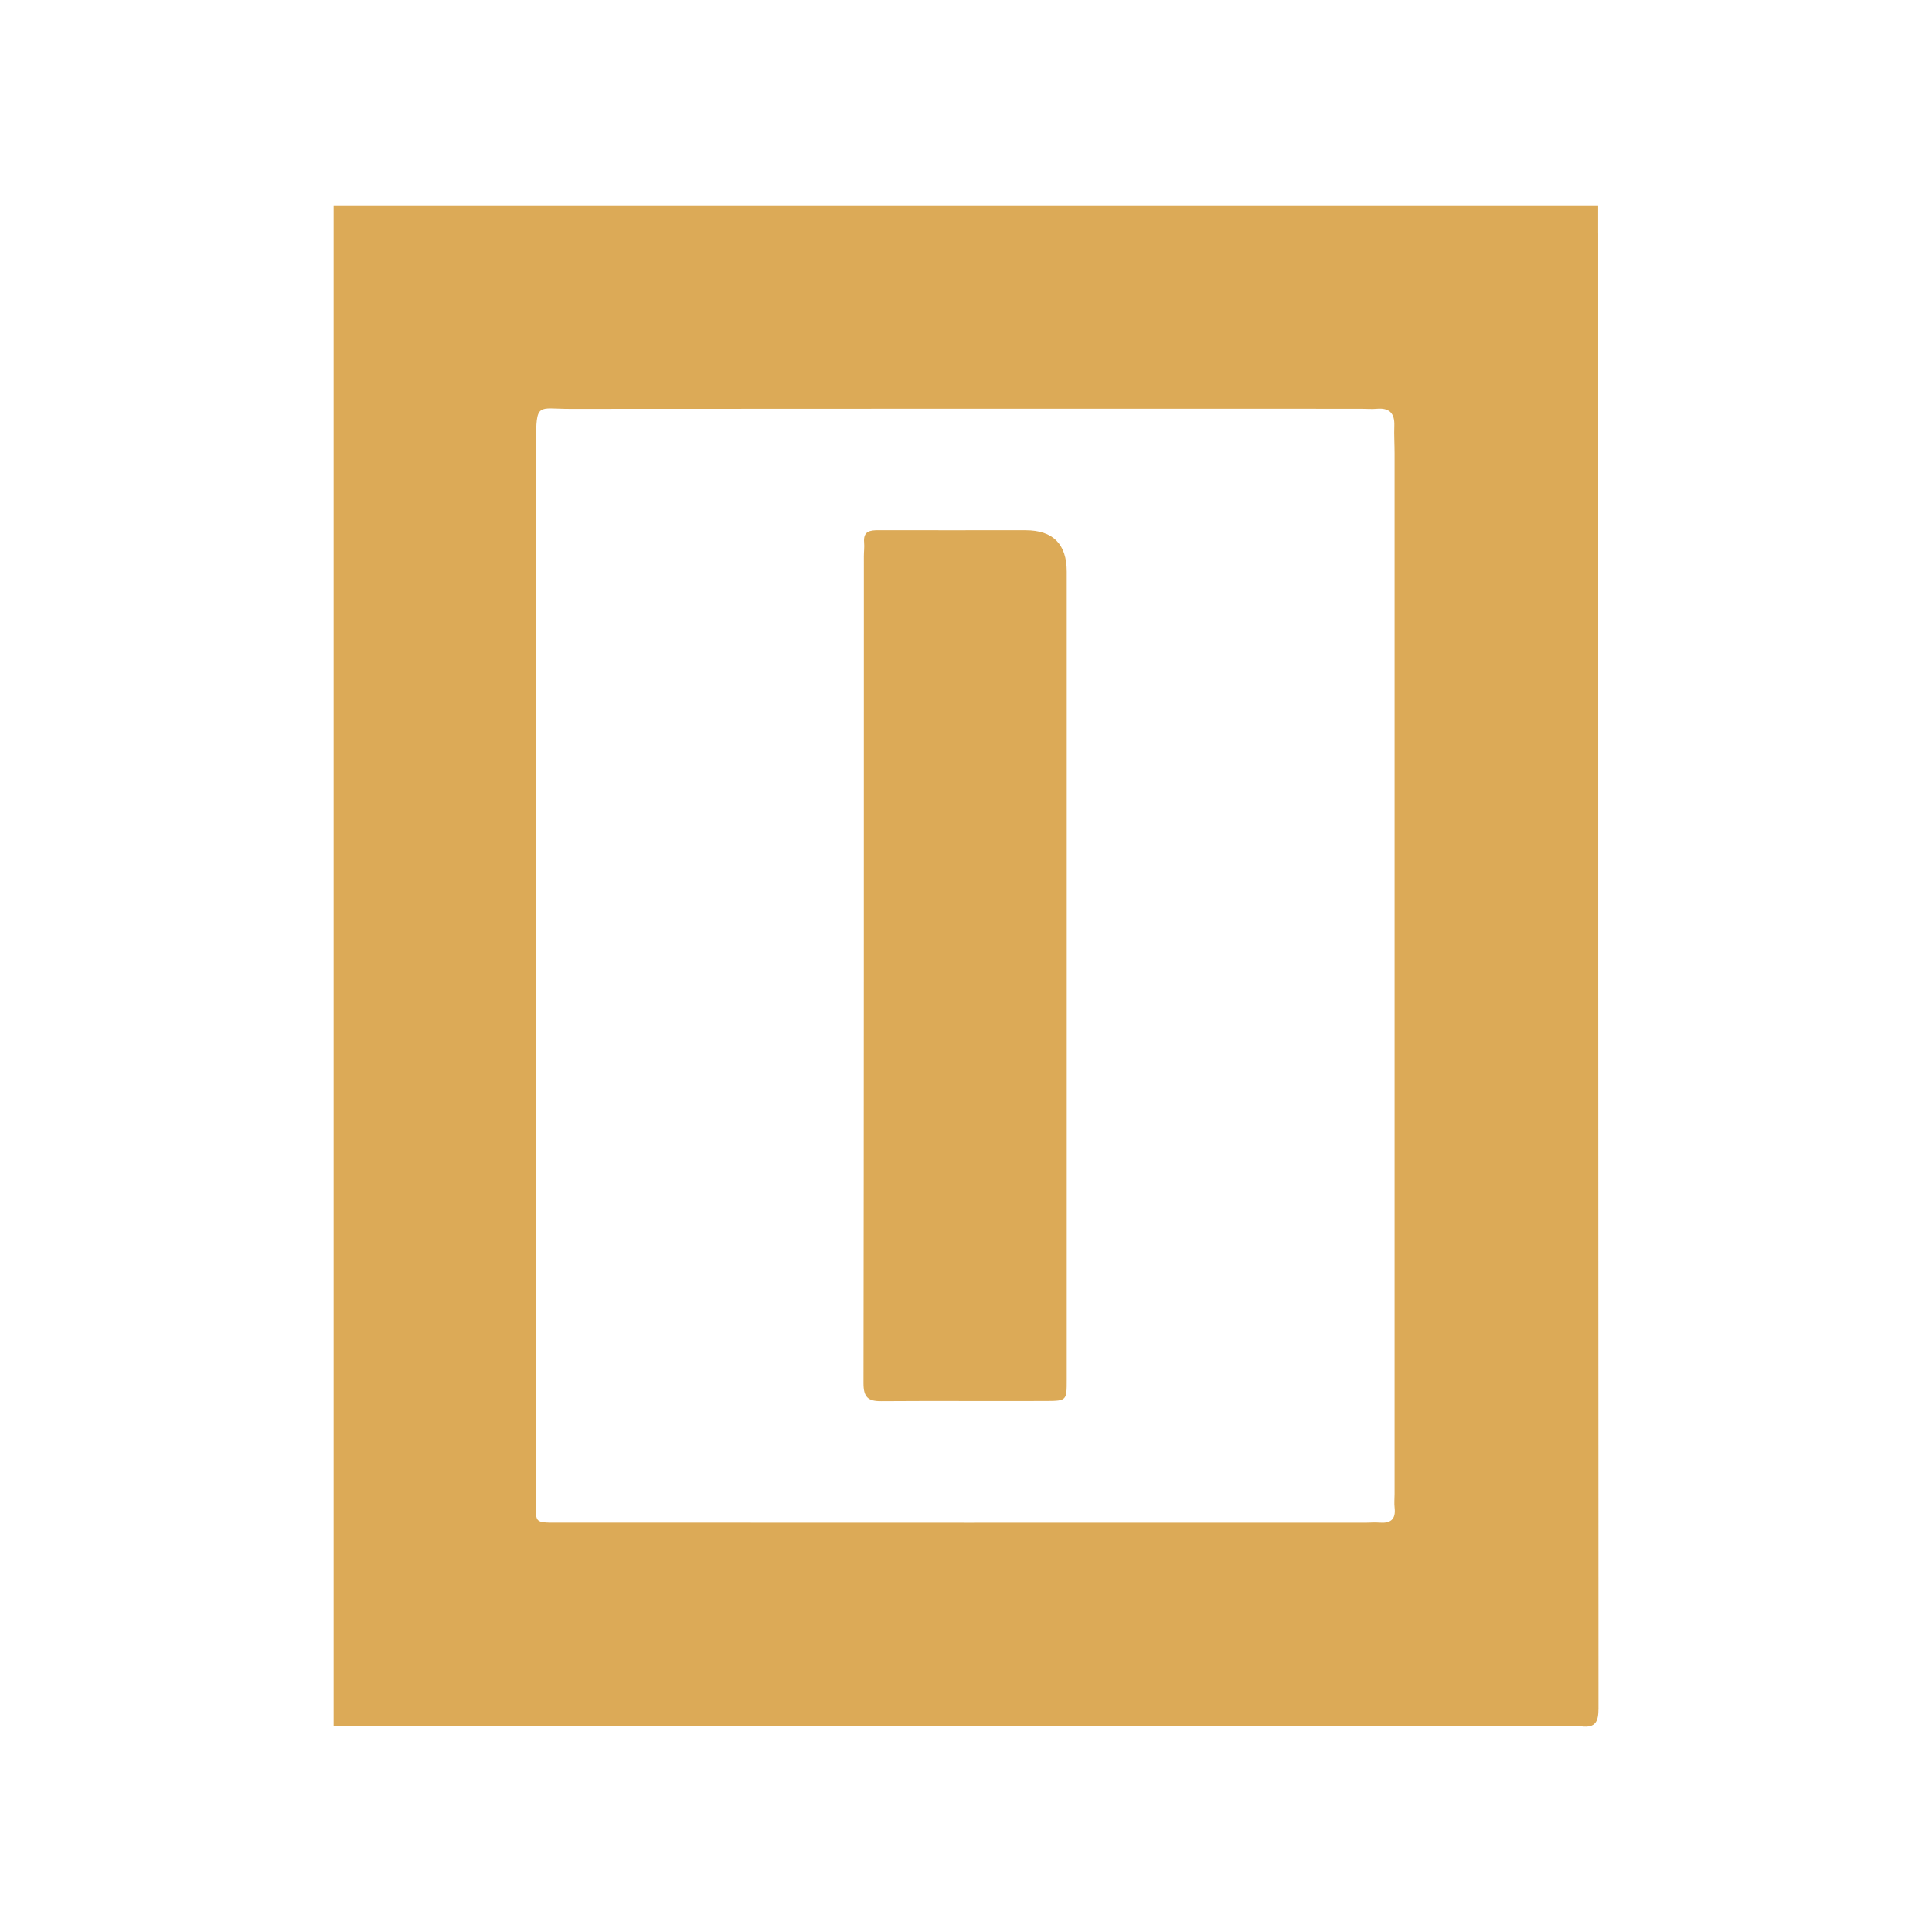
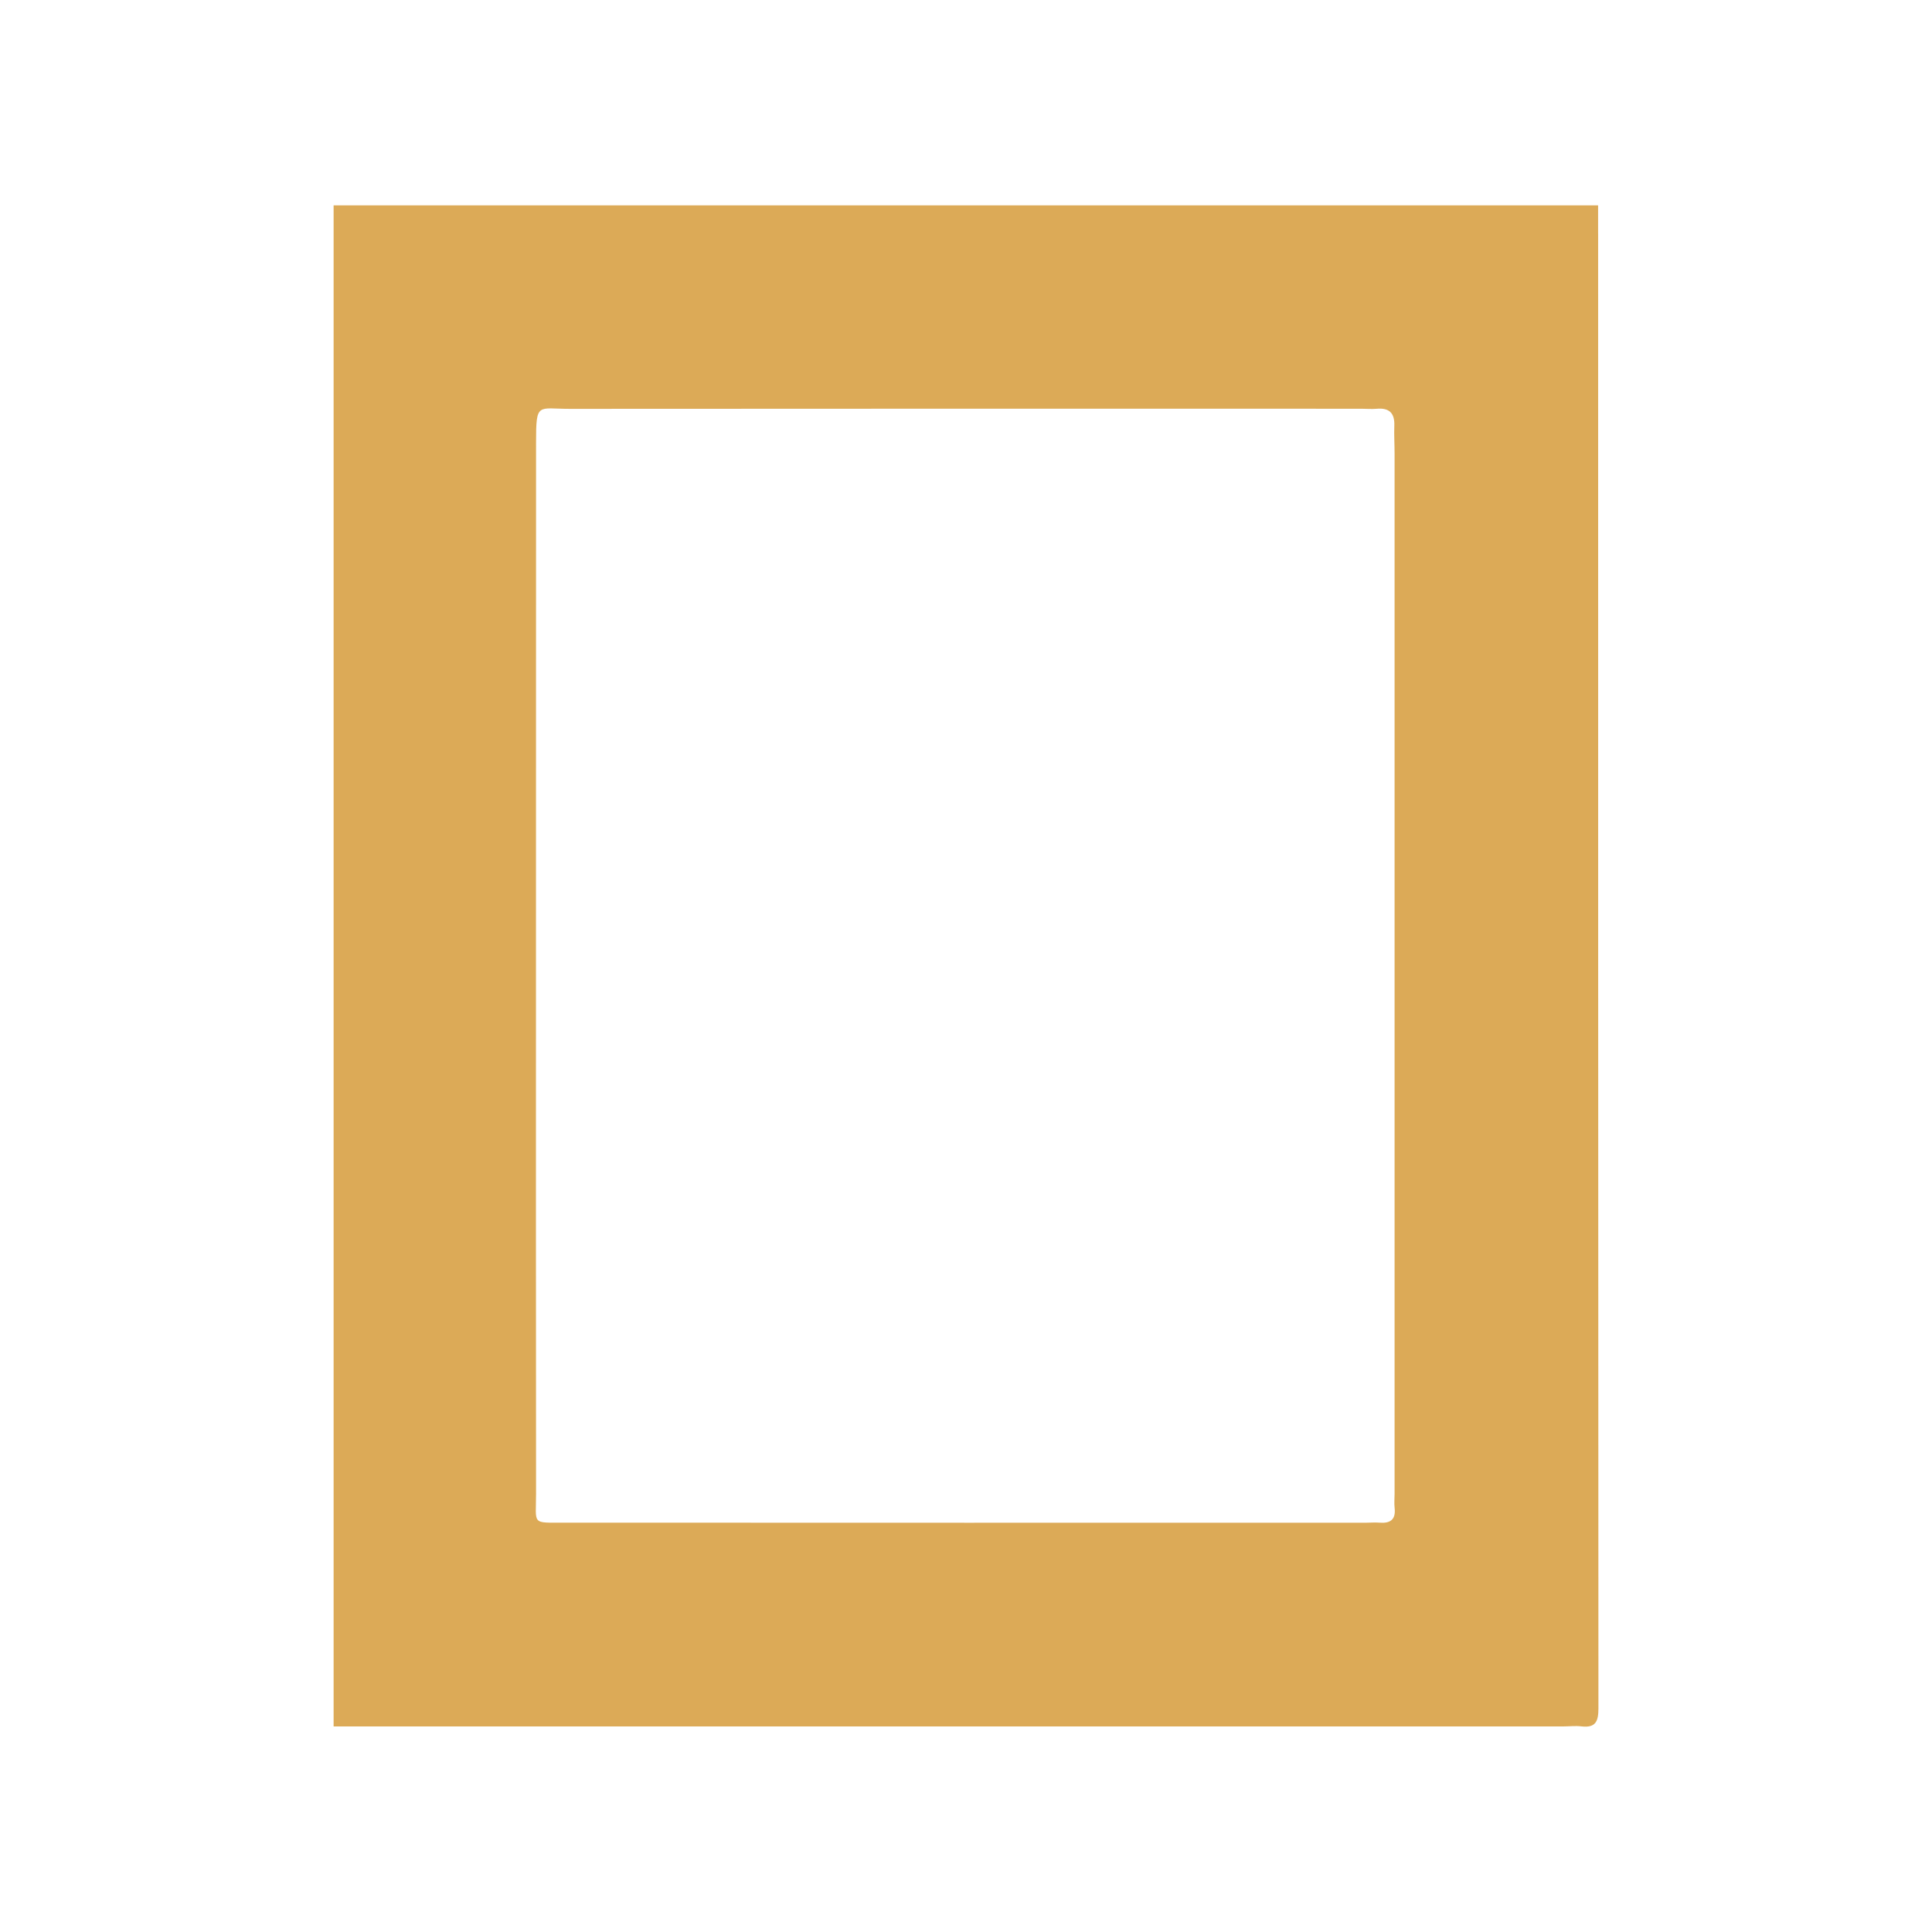
<svg xmlns="http://www.w3.org/2000/svg" id="katman_1" viewBox="0 0 666 666">
  <defs>
    <style>.cls-1{fill:#dcaa57;stroke-width:0px;}</style>
  </defs>
-   <path class="cls-1" d="M353.5,182.78c-16.87,0-33.74.05-50.61,0-3.02-.01-5.35.32-5.02,4.21.14,1.58-.08,3.19-.08,4.79-.01,95.03.01,190.05-.13,285.08,0,4.73,1.55,6.19,6.08,6.15,19-.14,38,.02,57-.06,6.95-.03,6.98-.19,6.98-7.22.01-47.6,0-95.2,0-142.8,0-45.29.01-90.59,0-135.88q0-14.26-14.23-14.26Z" />
  <path class="cls-1" d="M550.9,80.48c0-3.16,0-6.32,0-9.68H115v524.34h11.85c137.31,0,274.61,0,411.92,0,2.13,0,4.29-.27,6.39-.02,4.85.57,5.85-1.68,5.85-6.16-.1-169.49-.1-338.98-.1-508.47ZM475.48,524.89c-1.59-.13-3.19.03-4.79.03-92,0-183.99.02-275.99-.03-11.65,0-9.9.83-9.91-10.04-.07-60.57-.03-121.15-.03-181.72.01-60.22,0-120.44.03-180.66,0-13.96.56-11.52,11.66-11.53,90.93-.08,181.86-.05,272.79-.04,1.78,0,3.56.17,5.33.01,4.32-.39,6.24,1.48,6.08,5.82-.12,3.19.09,6.39.09,9.59,0,119.55,0,239.1,0,358.65,0,1.6-.17,3.22.01,4.79.48,4.09-1.48,5.44-5.27,5.13Z" />
</svg>